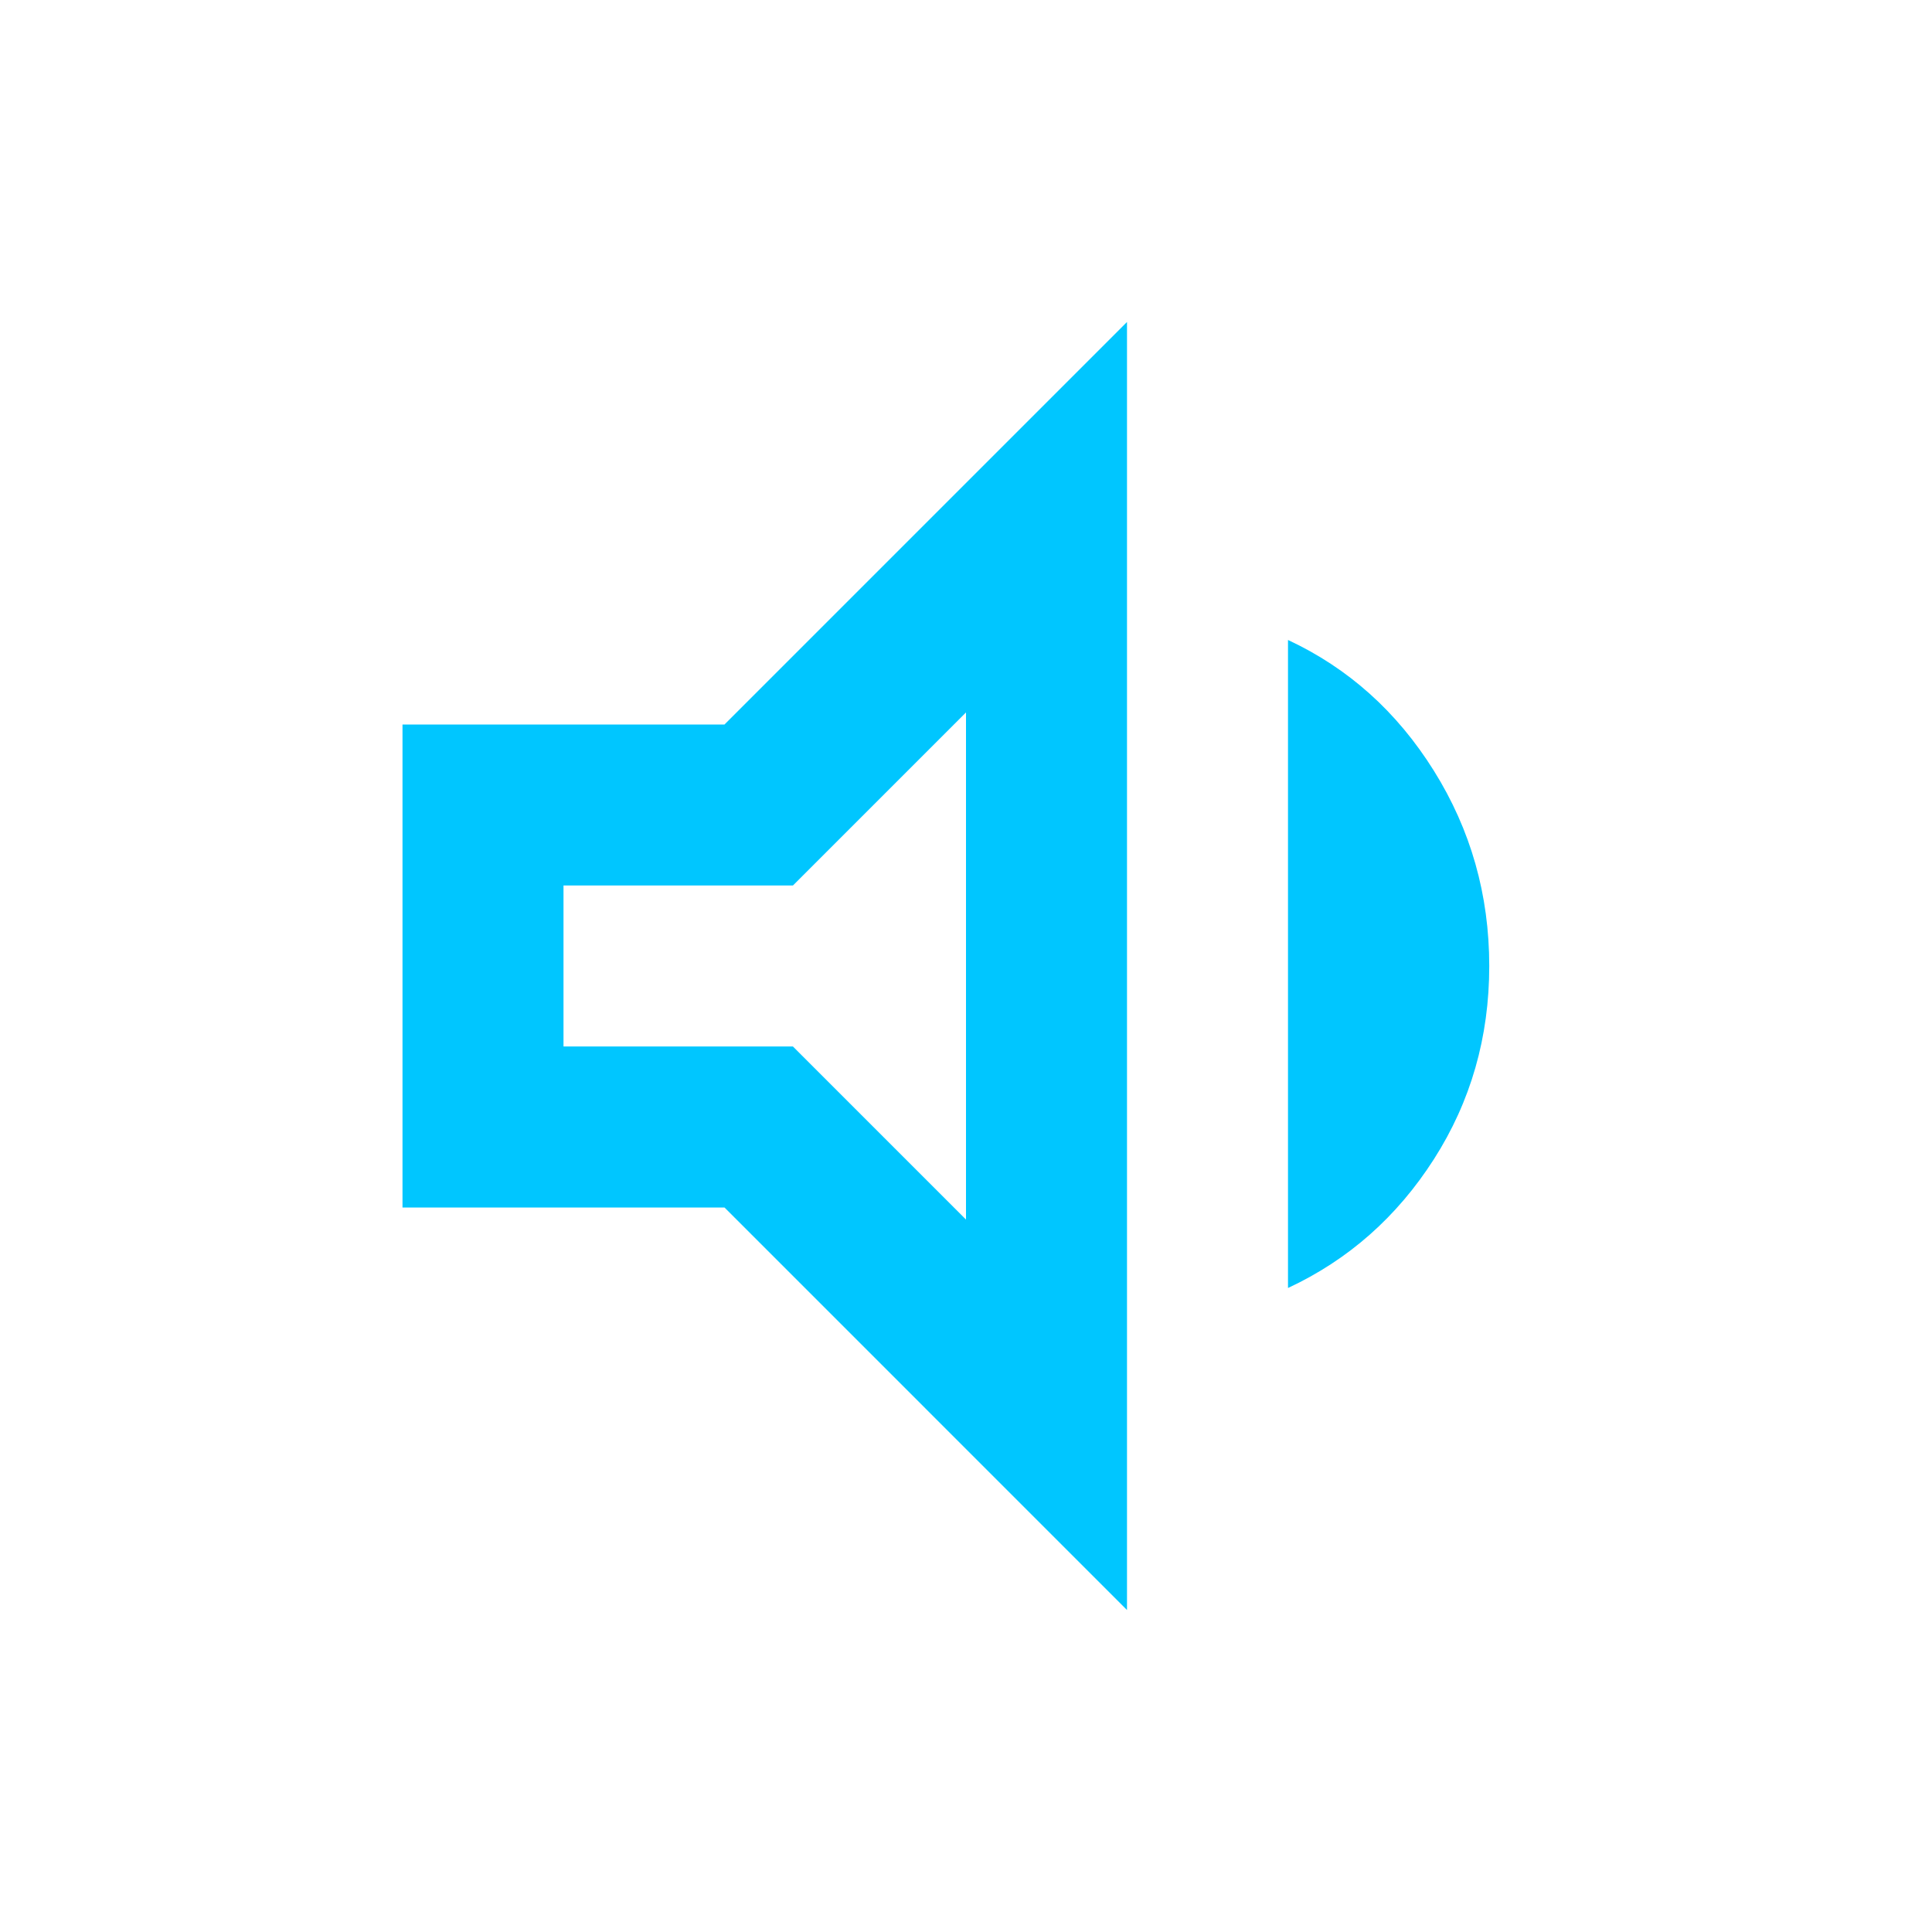
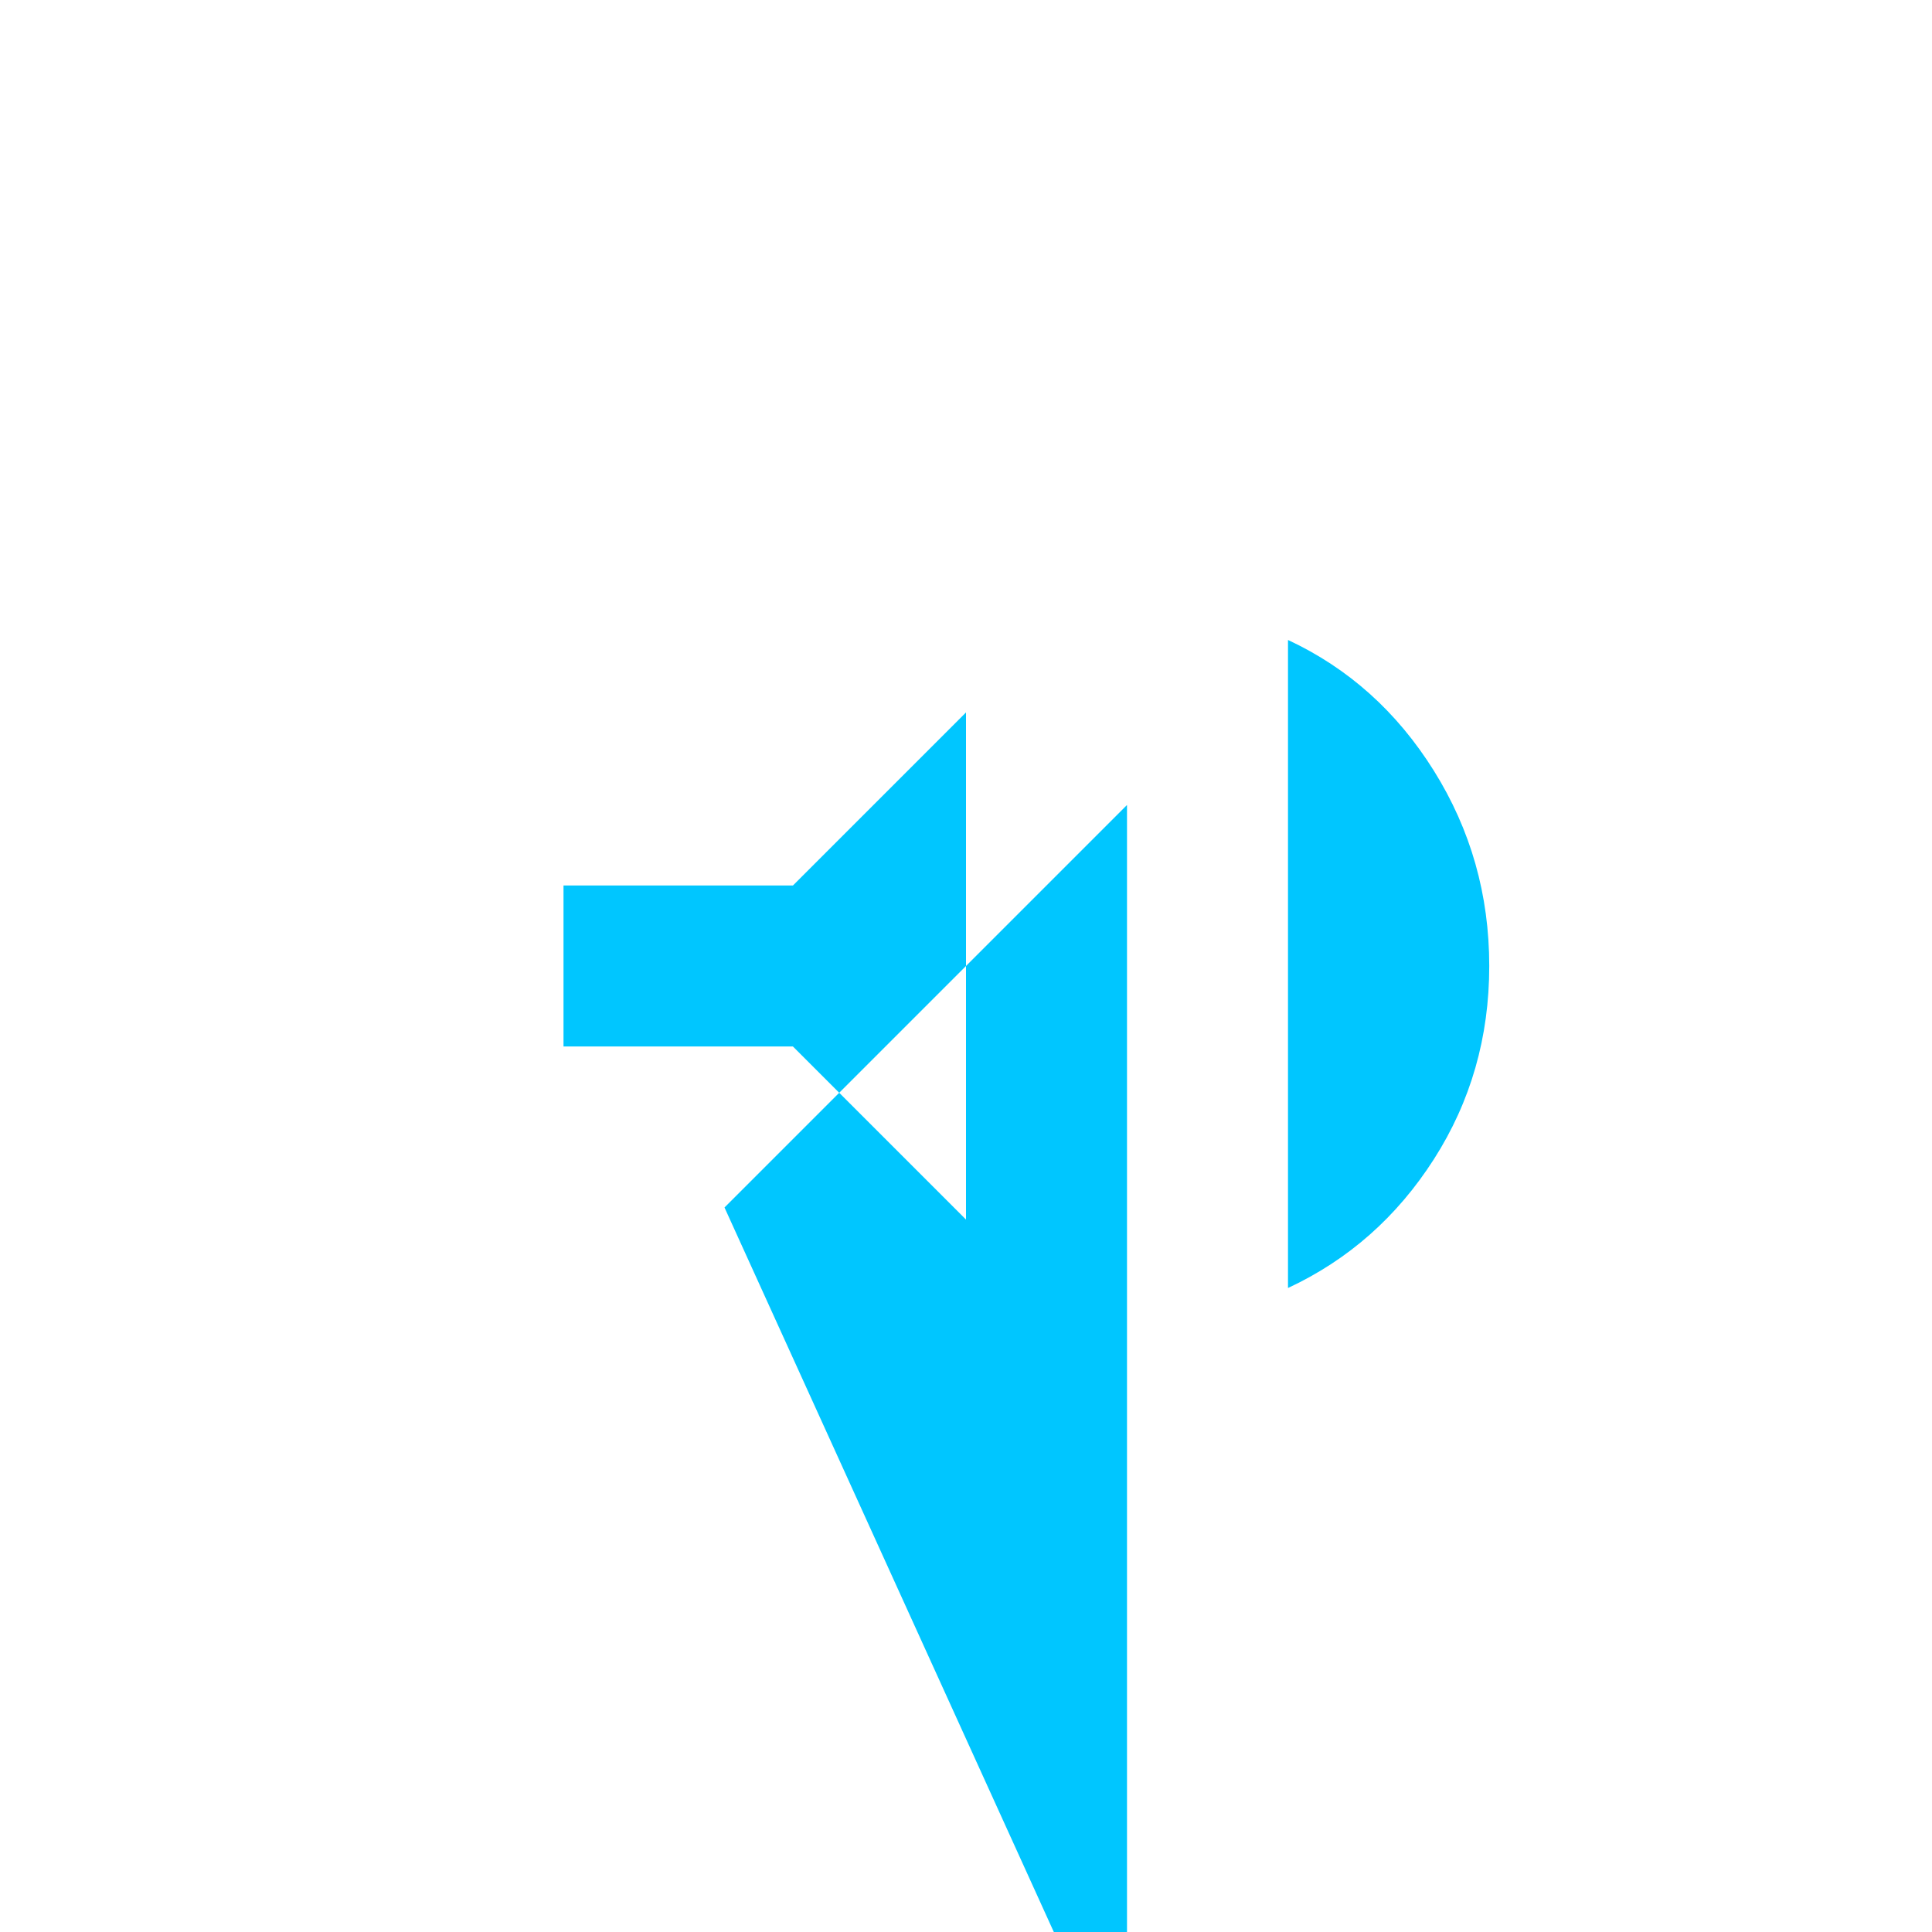
<svg xmlns="http://www.w3.org/2000/svg" fill="#00C6FF" width="24px" viewBox="0 -960 960 960" height="24px">
-   <path d="M200-360v-240h160l200-200v640L360-360H200Zm440 40v-322q45 21 72.5 65t27.5 97q0 53-27.5 96T640-320ZM480-606l-86 86H280v80h114l86 86v-252ZM380-480Z" />
+   <path d="M200-360h160l200-200v640L360-360H200Zm440 40v-322q45 21 72.5 65t27.5 97q0 53-27.5 96T640-320ZM480-606l-86 86H280v80h114l86 86v-252ZM380-480Z" />
</svg>